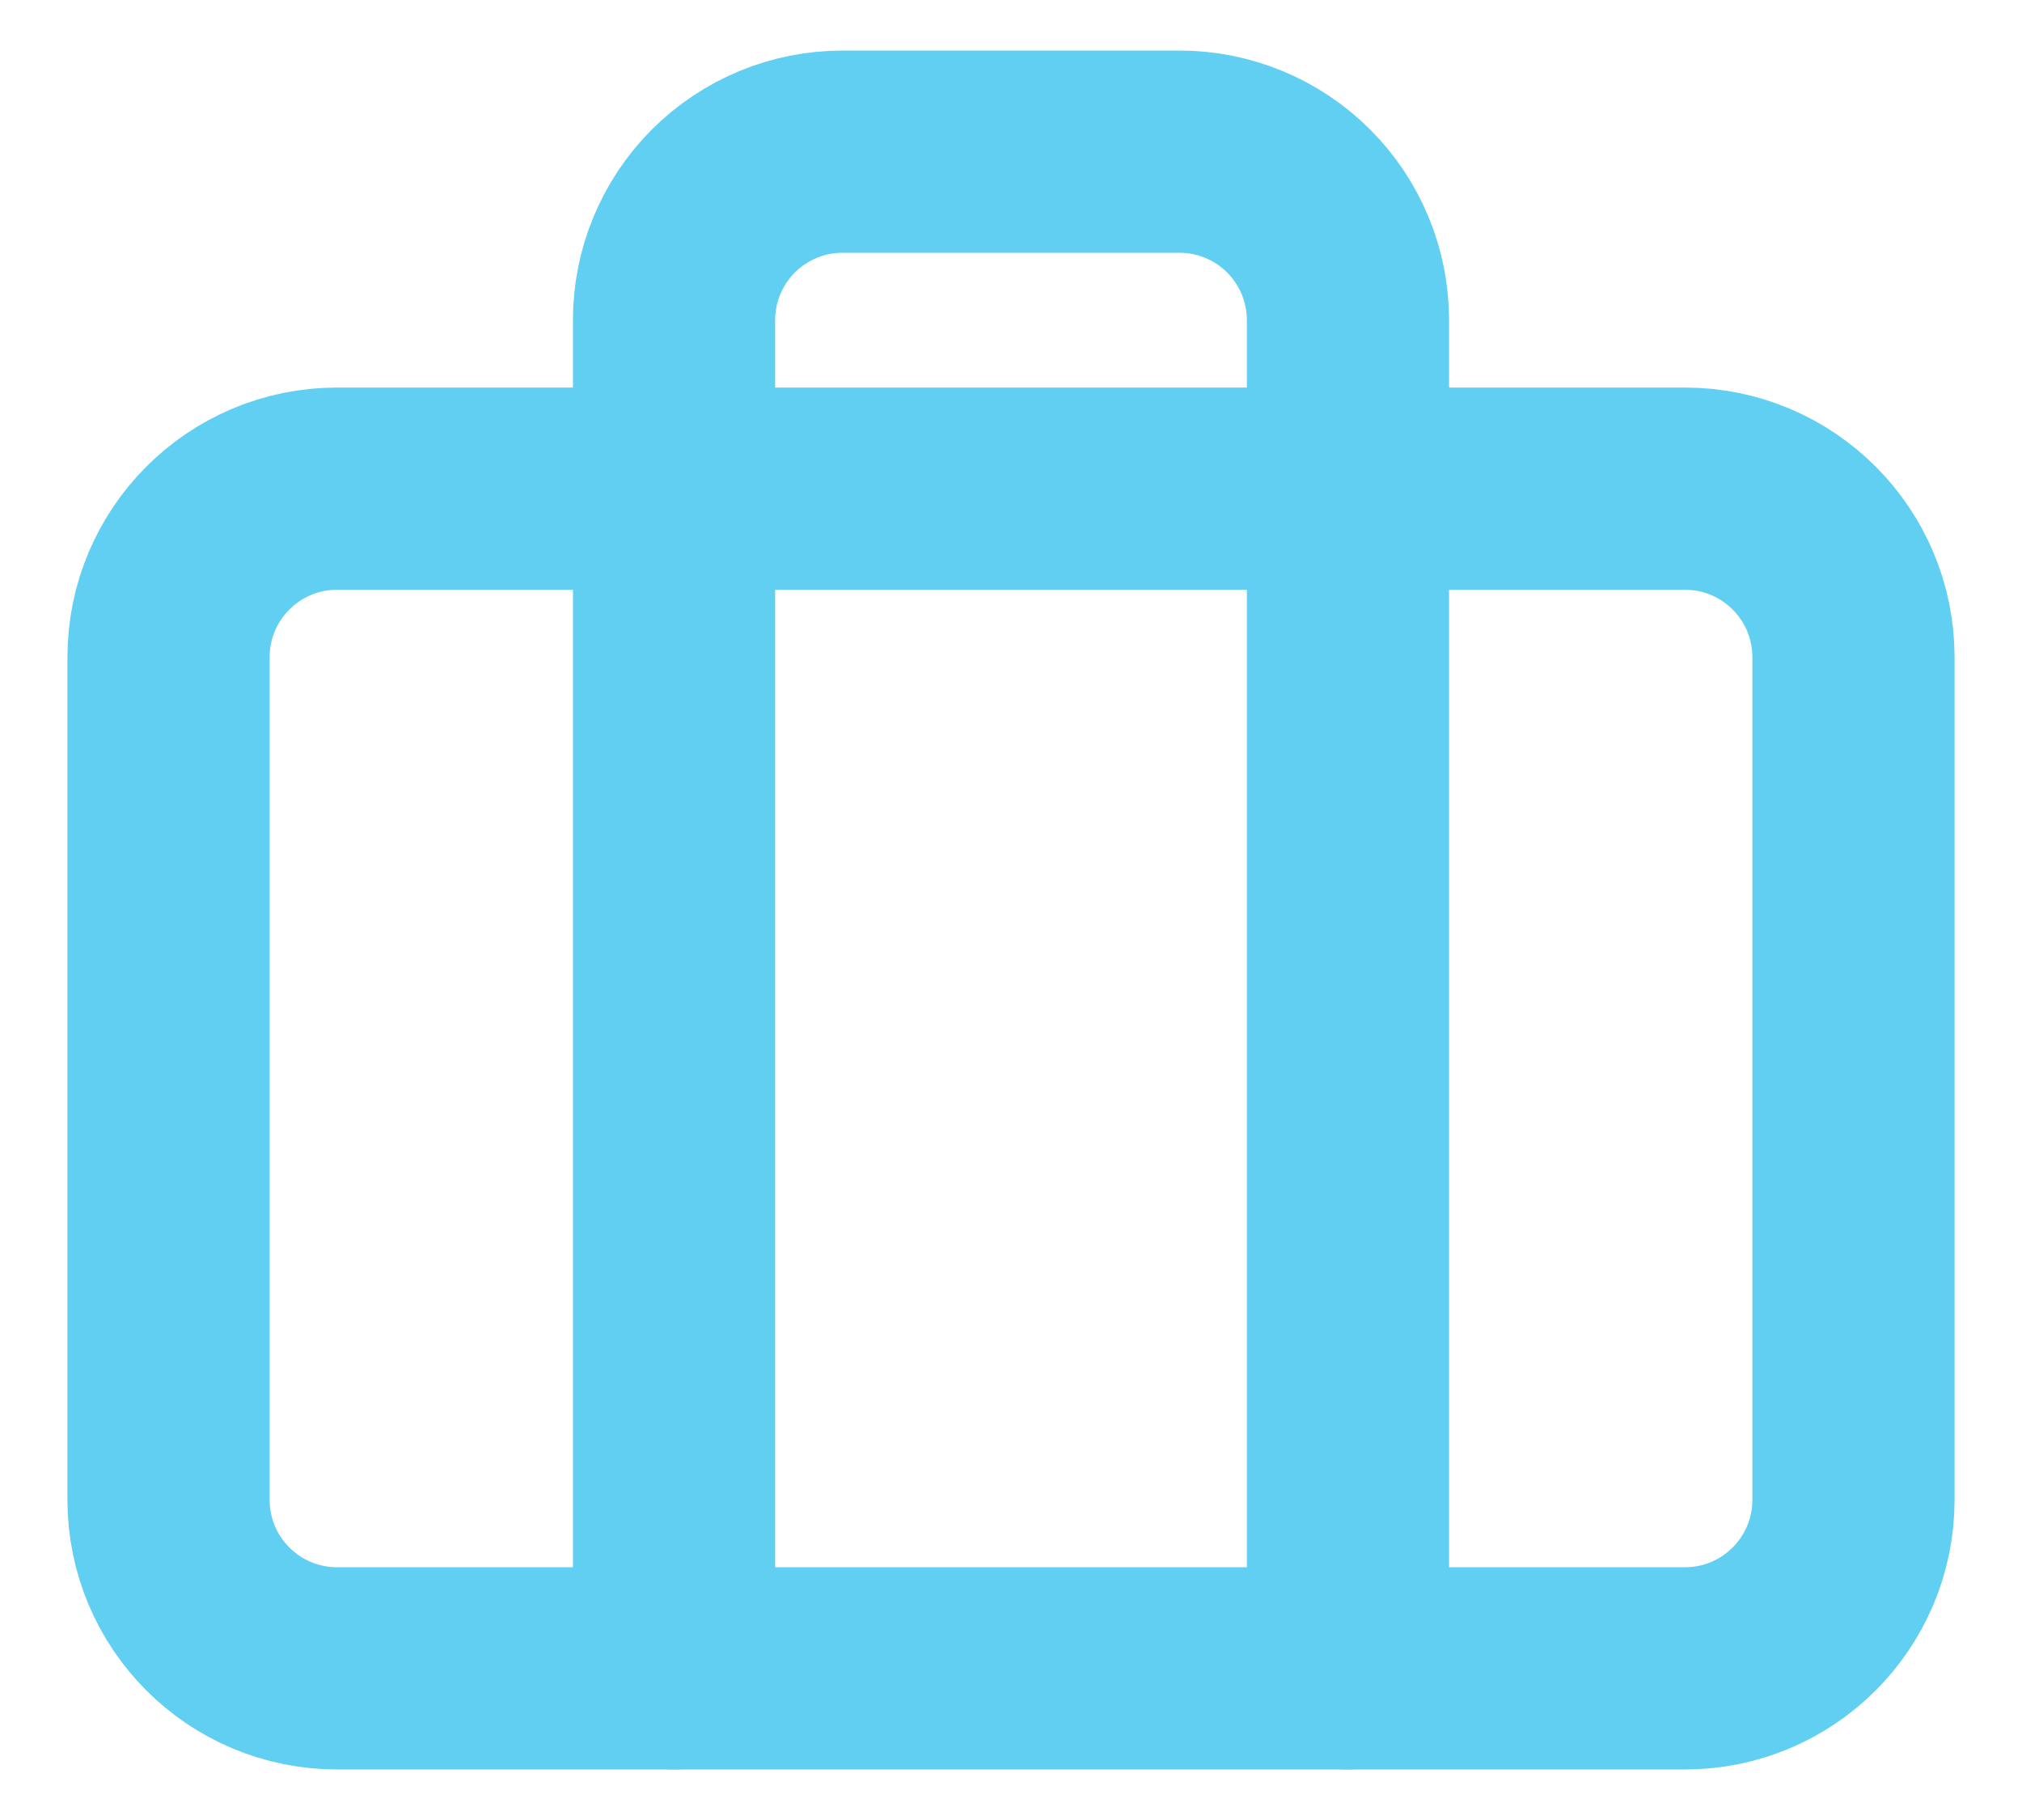
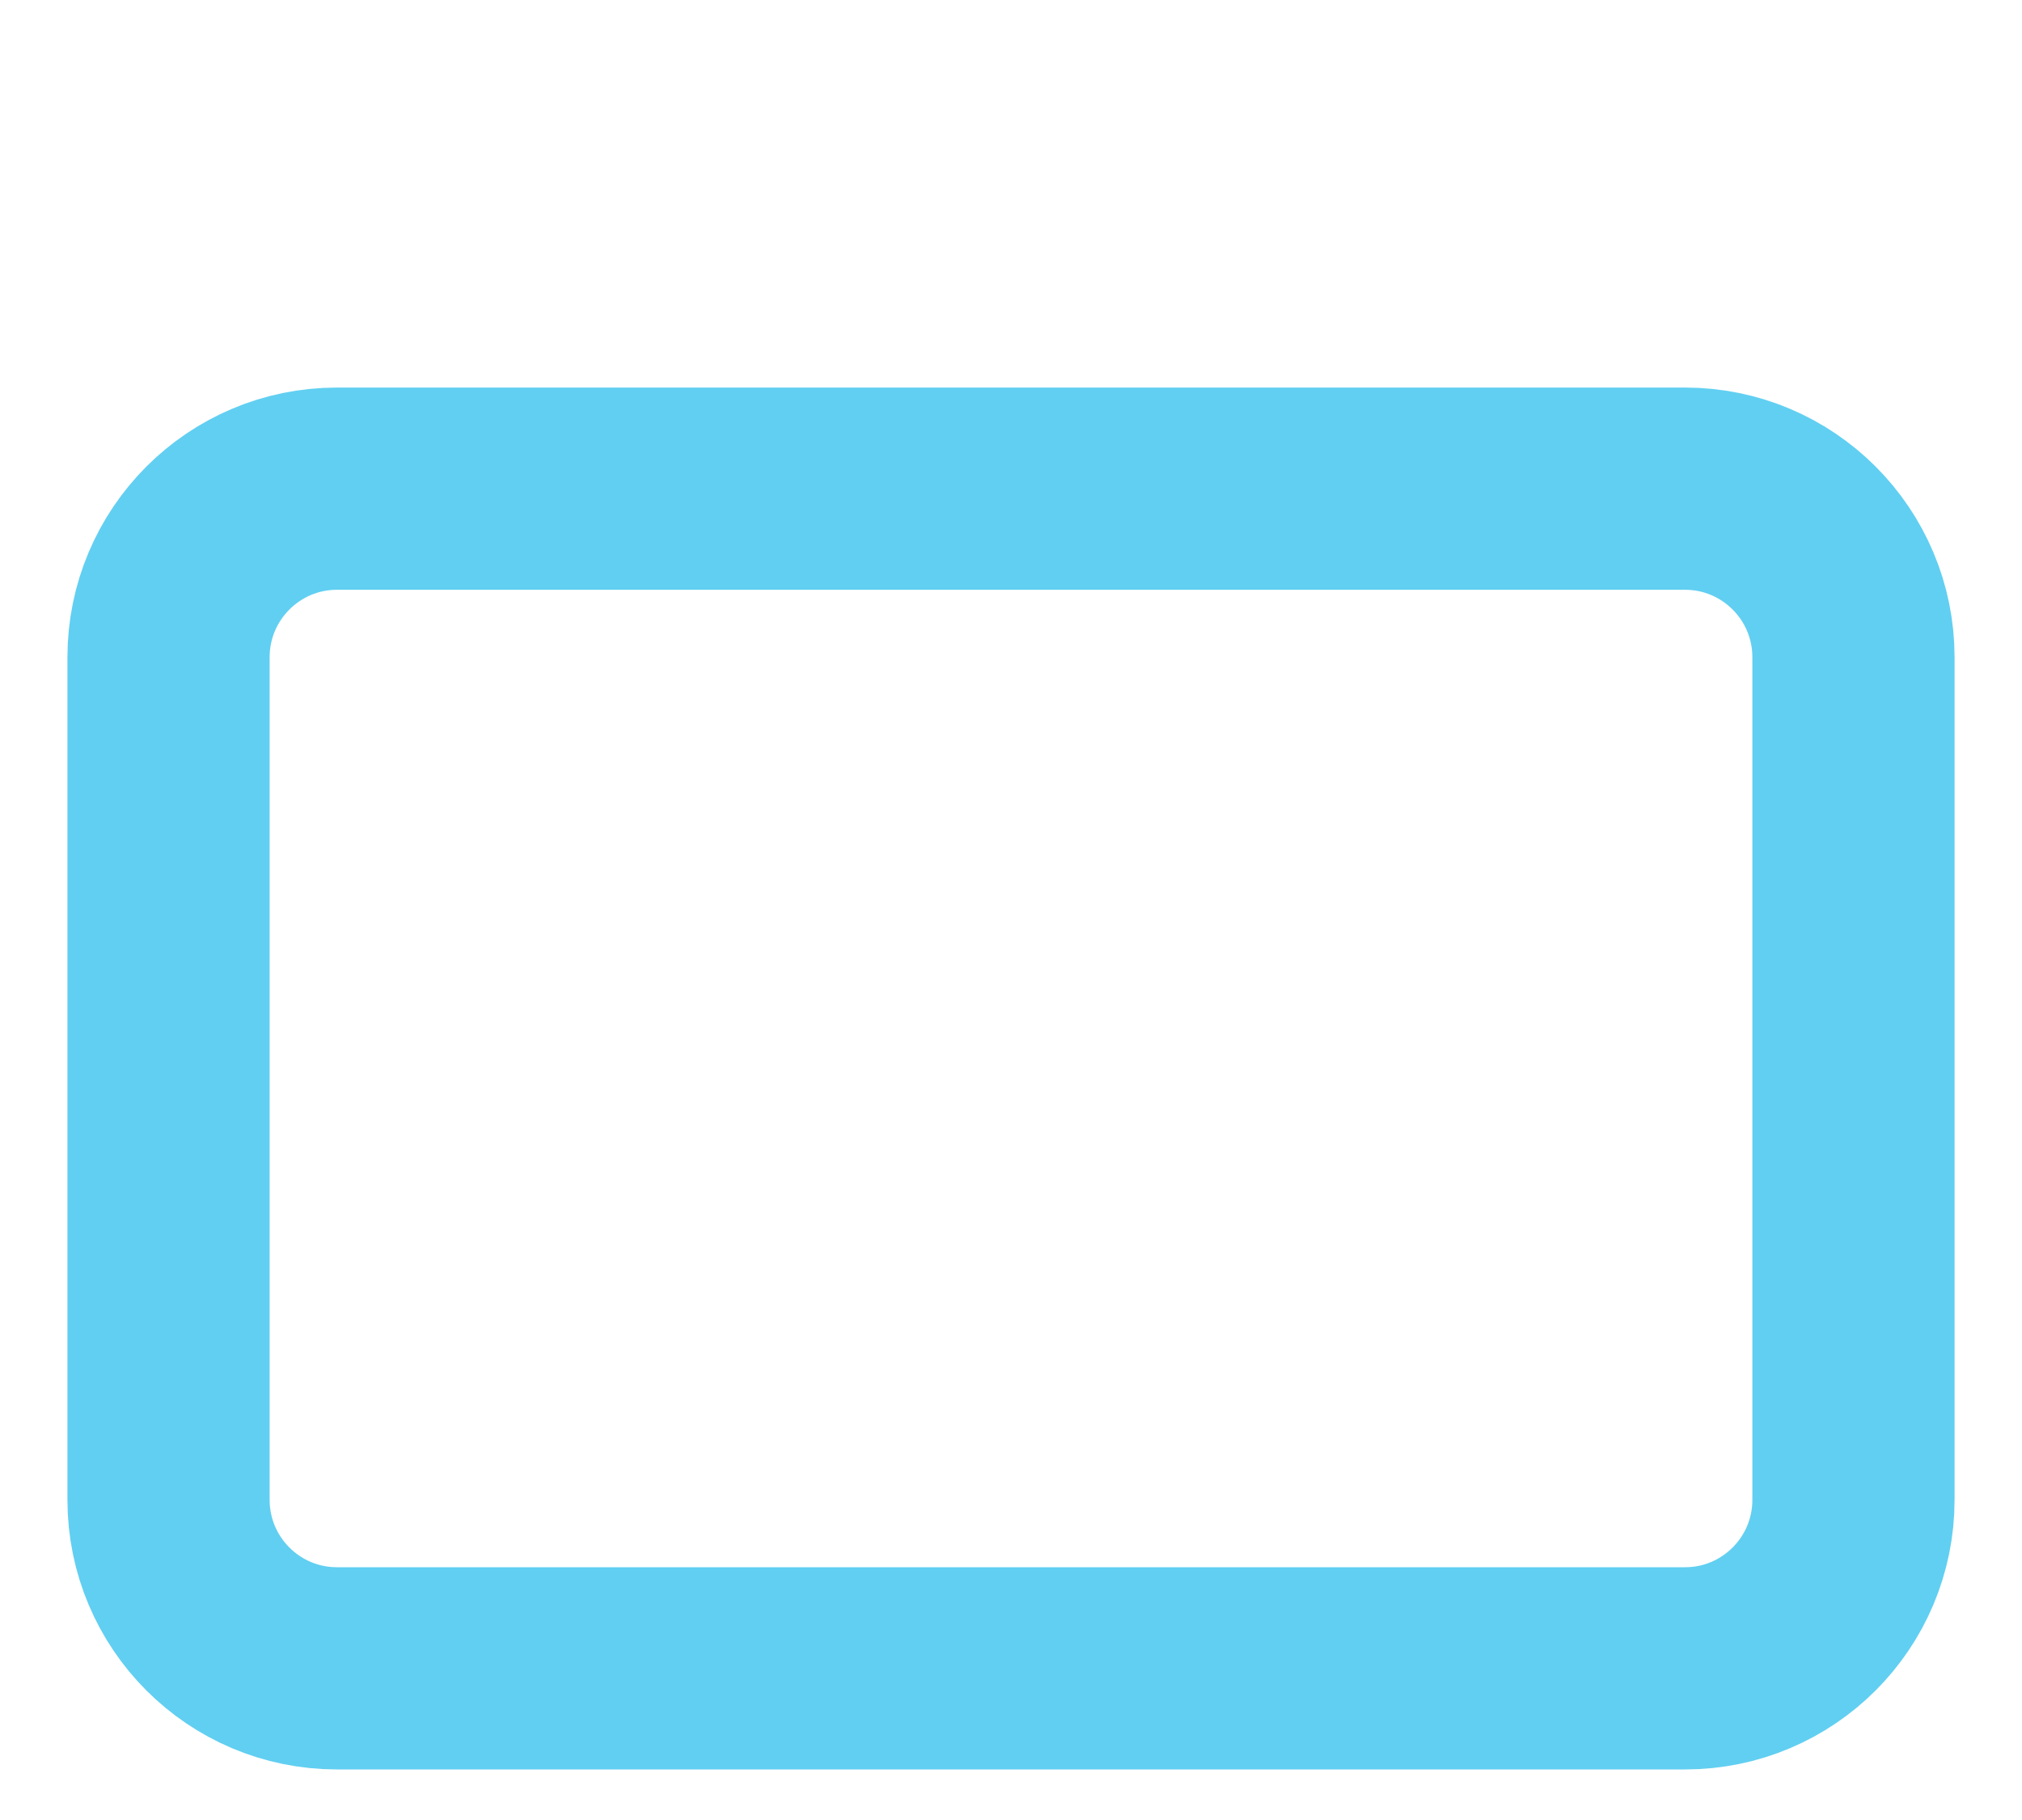
<svg xmlns="http://www.w3.org/2000/svg" width="20" height="18" viewBox="0 0 20 18" fill="none">
  <path d="M16.667 4.833H3.333C2.413 4.833 1.667 5.58 1.667 6.5V14.833C1.667 15.754 2.413 16.5 3.333 16.5H16.667C17.587 16.5 18.333 15.754 18.333 14.833V6.5C18.333 5.58 17.587 4.833 16.667 4.833Z" stroke="#61CFF1" stroke-width="2" stroke-linecap="round" stroke-linejoin="round" />
-   <path d="M13.333 16.5V3.167C13.333 2.725 13.158 2.301 12.845 1.988C12.533 1.676 12.109 1.5 11.667 1.5H8.333C7.891 1.5 7.467 1.676 7.155 1.988C6.842 2.301 6.667 2.725 6.667 3.167V16.5" stroke="#61CFF1" stroke-width="2" stroke-linecap="round" stroke-linejoin="round" />
</svg>